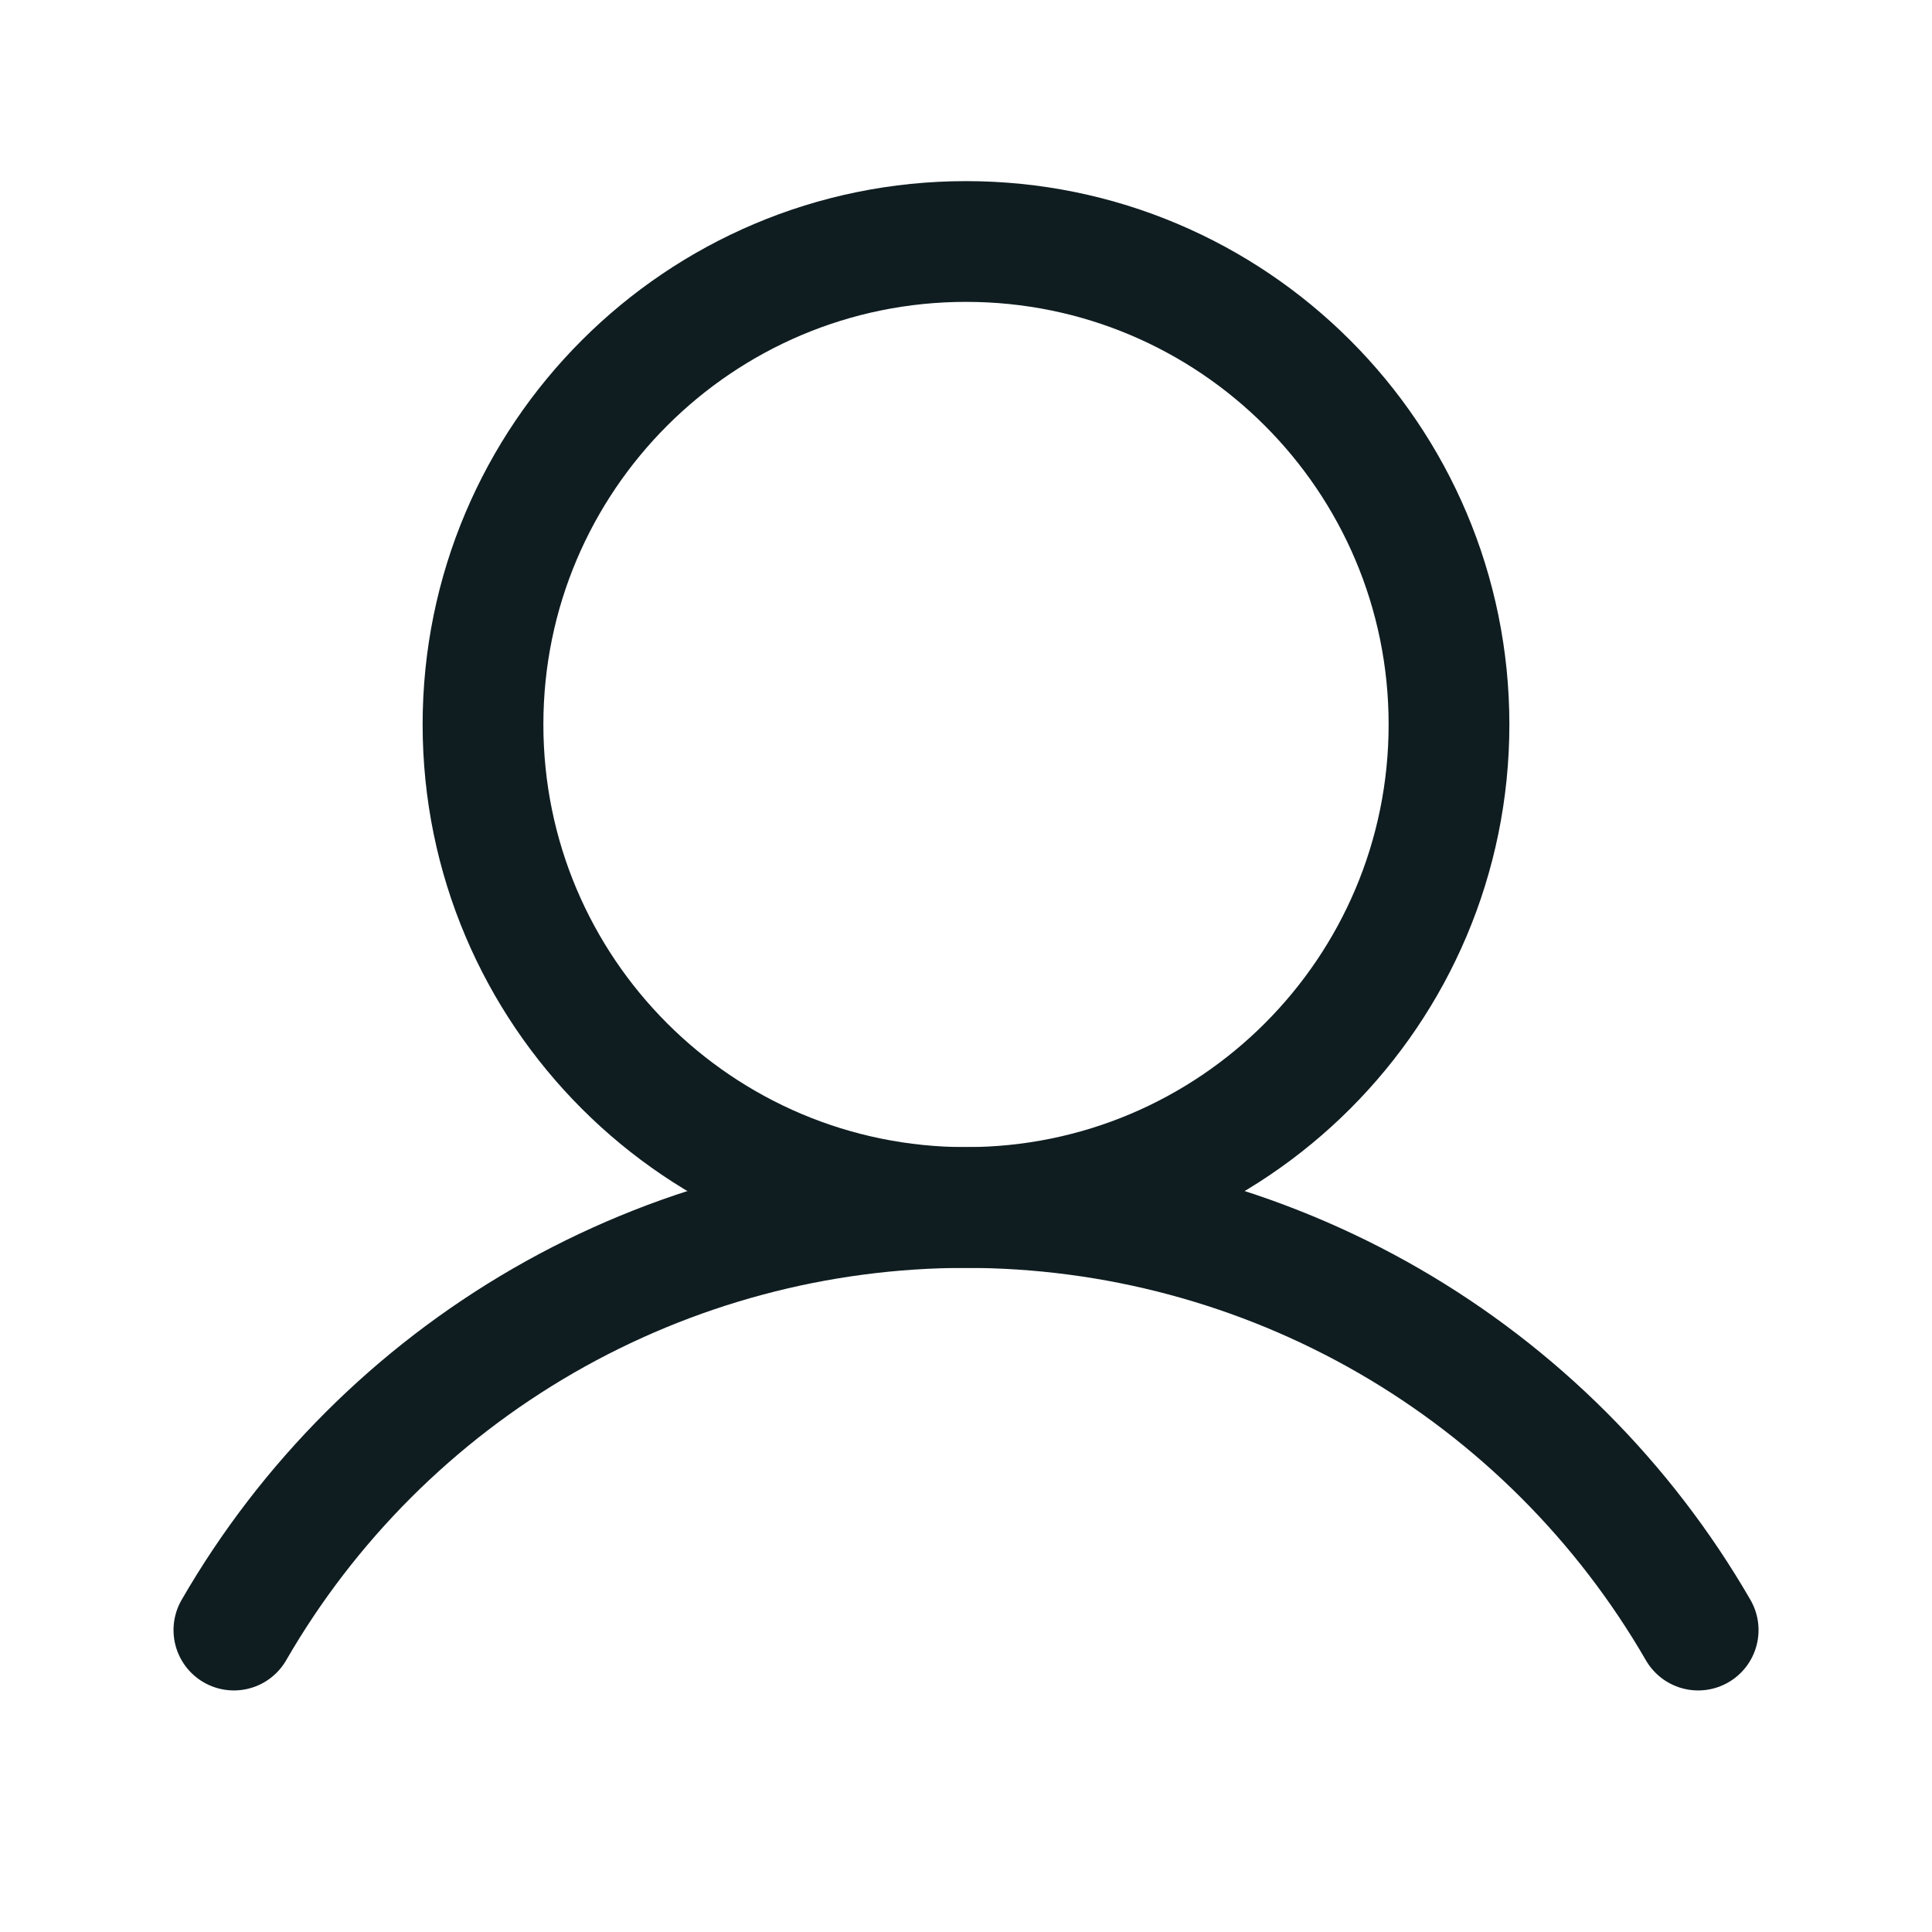
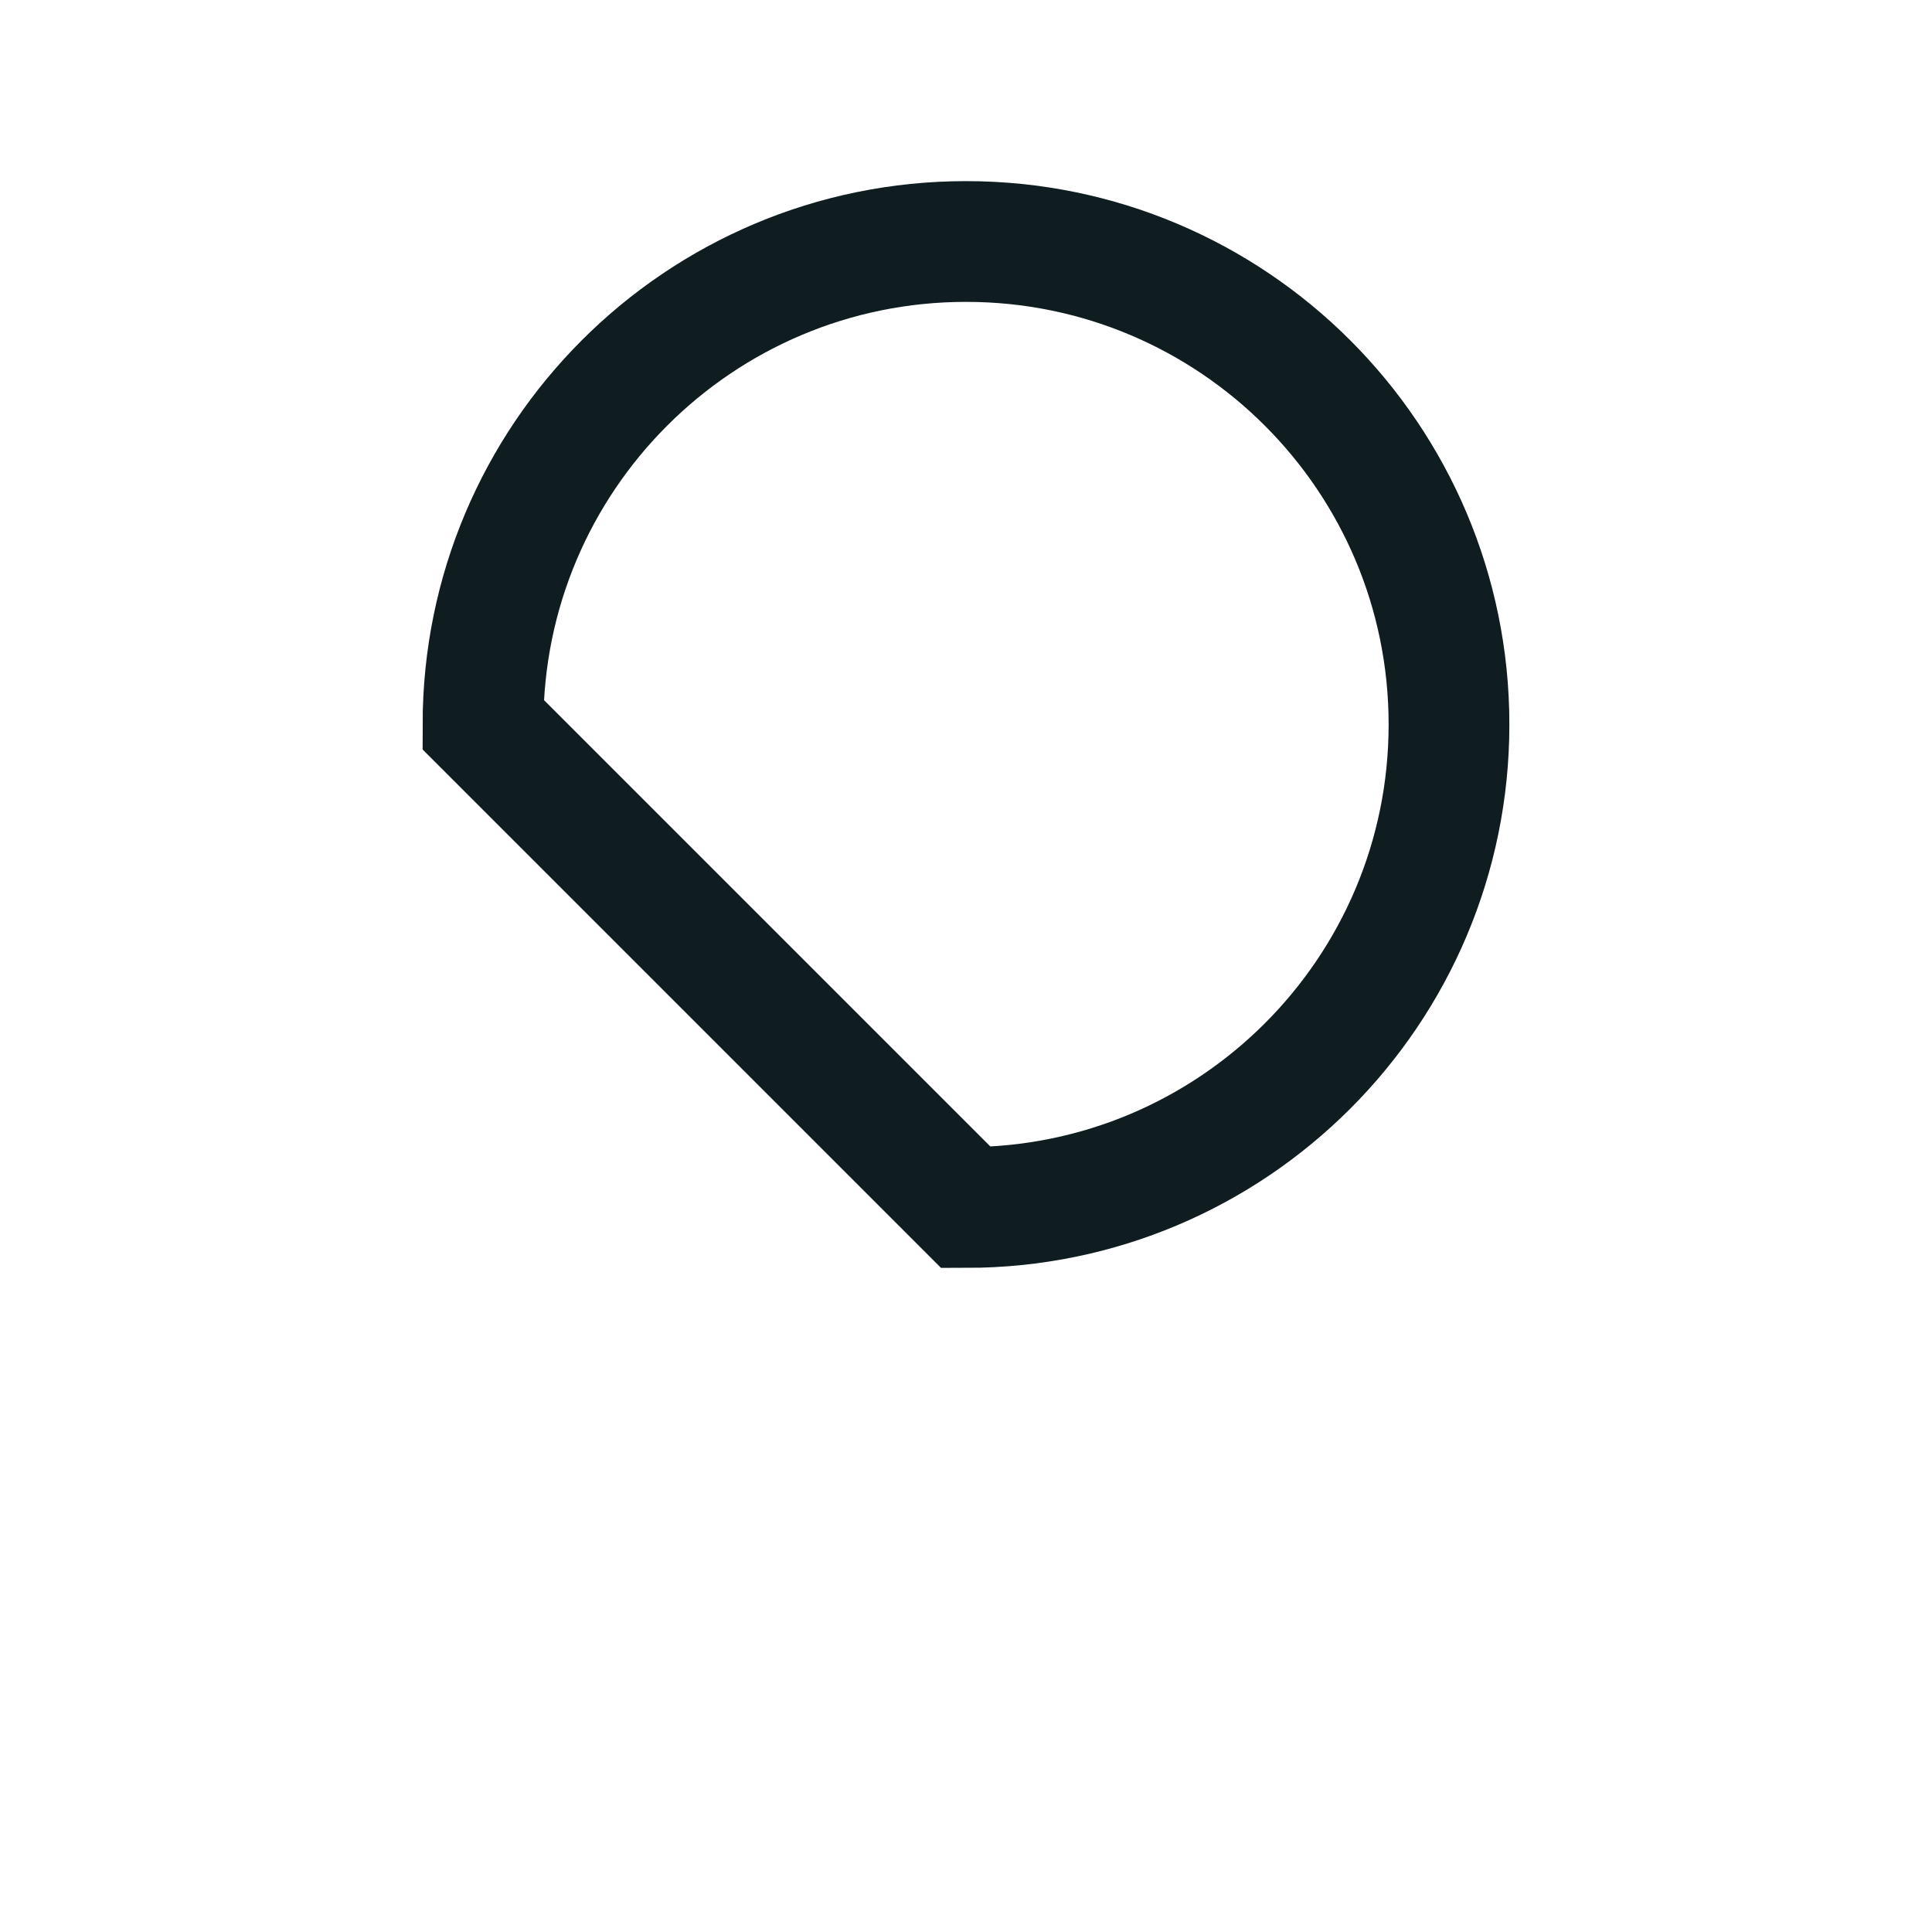
<svg xmlns="http://www.w3.org/2000/svg" width="32" height="32" viewBox="0 0 32 32" fill="none">
-   <path d="M16 20C20.418 20 24 16.418 24 12C24 7.582 20.418 4 16 4C11.582 4 8 7.582 8 12C8 16.418 11.582 20 16 20Z" stroke="#0F1D21" stroke-width="2" stroke-miterlimit="10" />
-   <path d="M3.874 26.999C5.103 24.871 6.871 23.104 8.999 21.875C11.128 20.647 13.543 20 16 20C18.458 20 20.872 20.647 23.001 21.875C25.129 23.104 26.897 24.871 28.127 26.999" stroke="#0F1D21" stroke-width="2" stroke-linecap="round" stroke-linejoin="round" />
+   <path d="M16 20C20.418 20 24 16.418 24 12C24 7.582 20.418 4 16 4C11.582 4 8 7.582 8 12Z" stroke="#0F1D21" stroke-width="2" stroke-miterlimit="10" />
</svg>